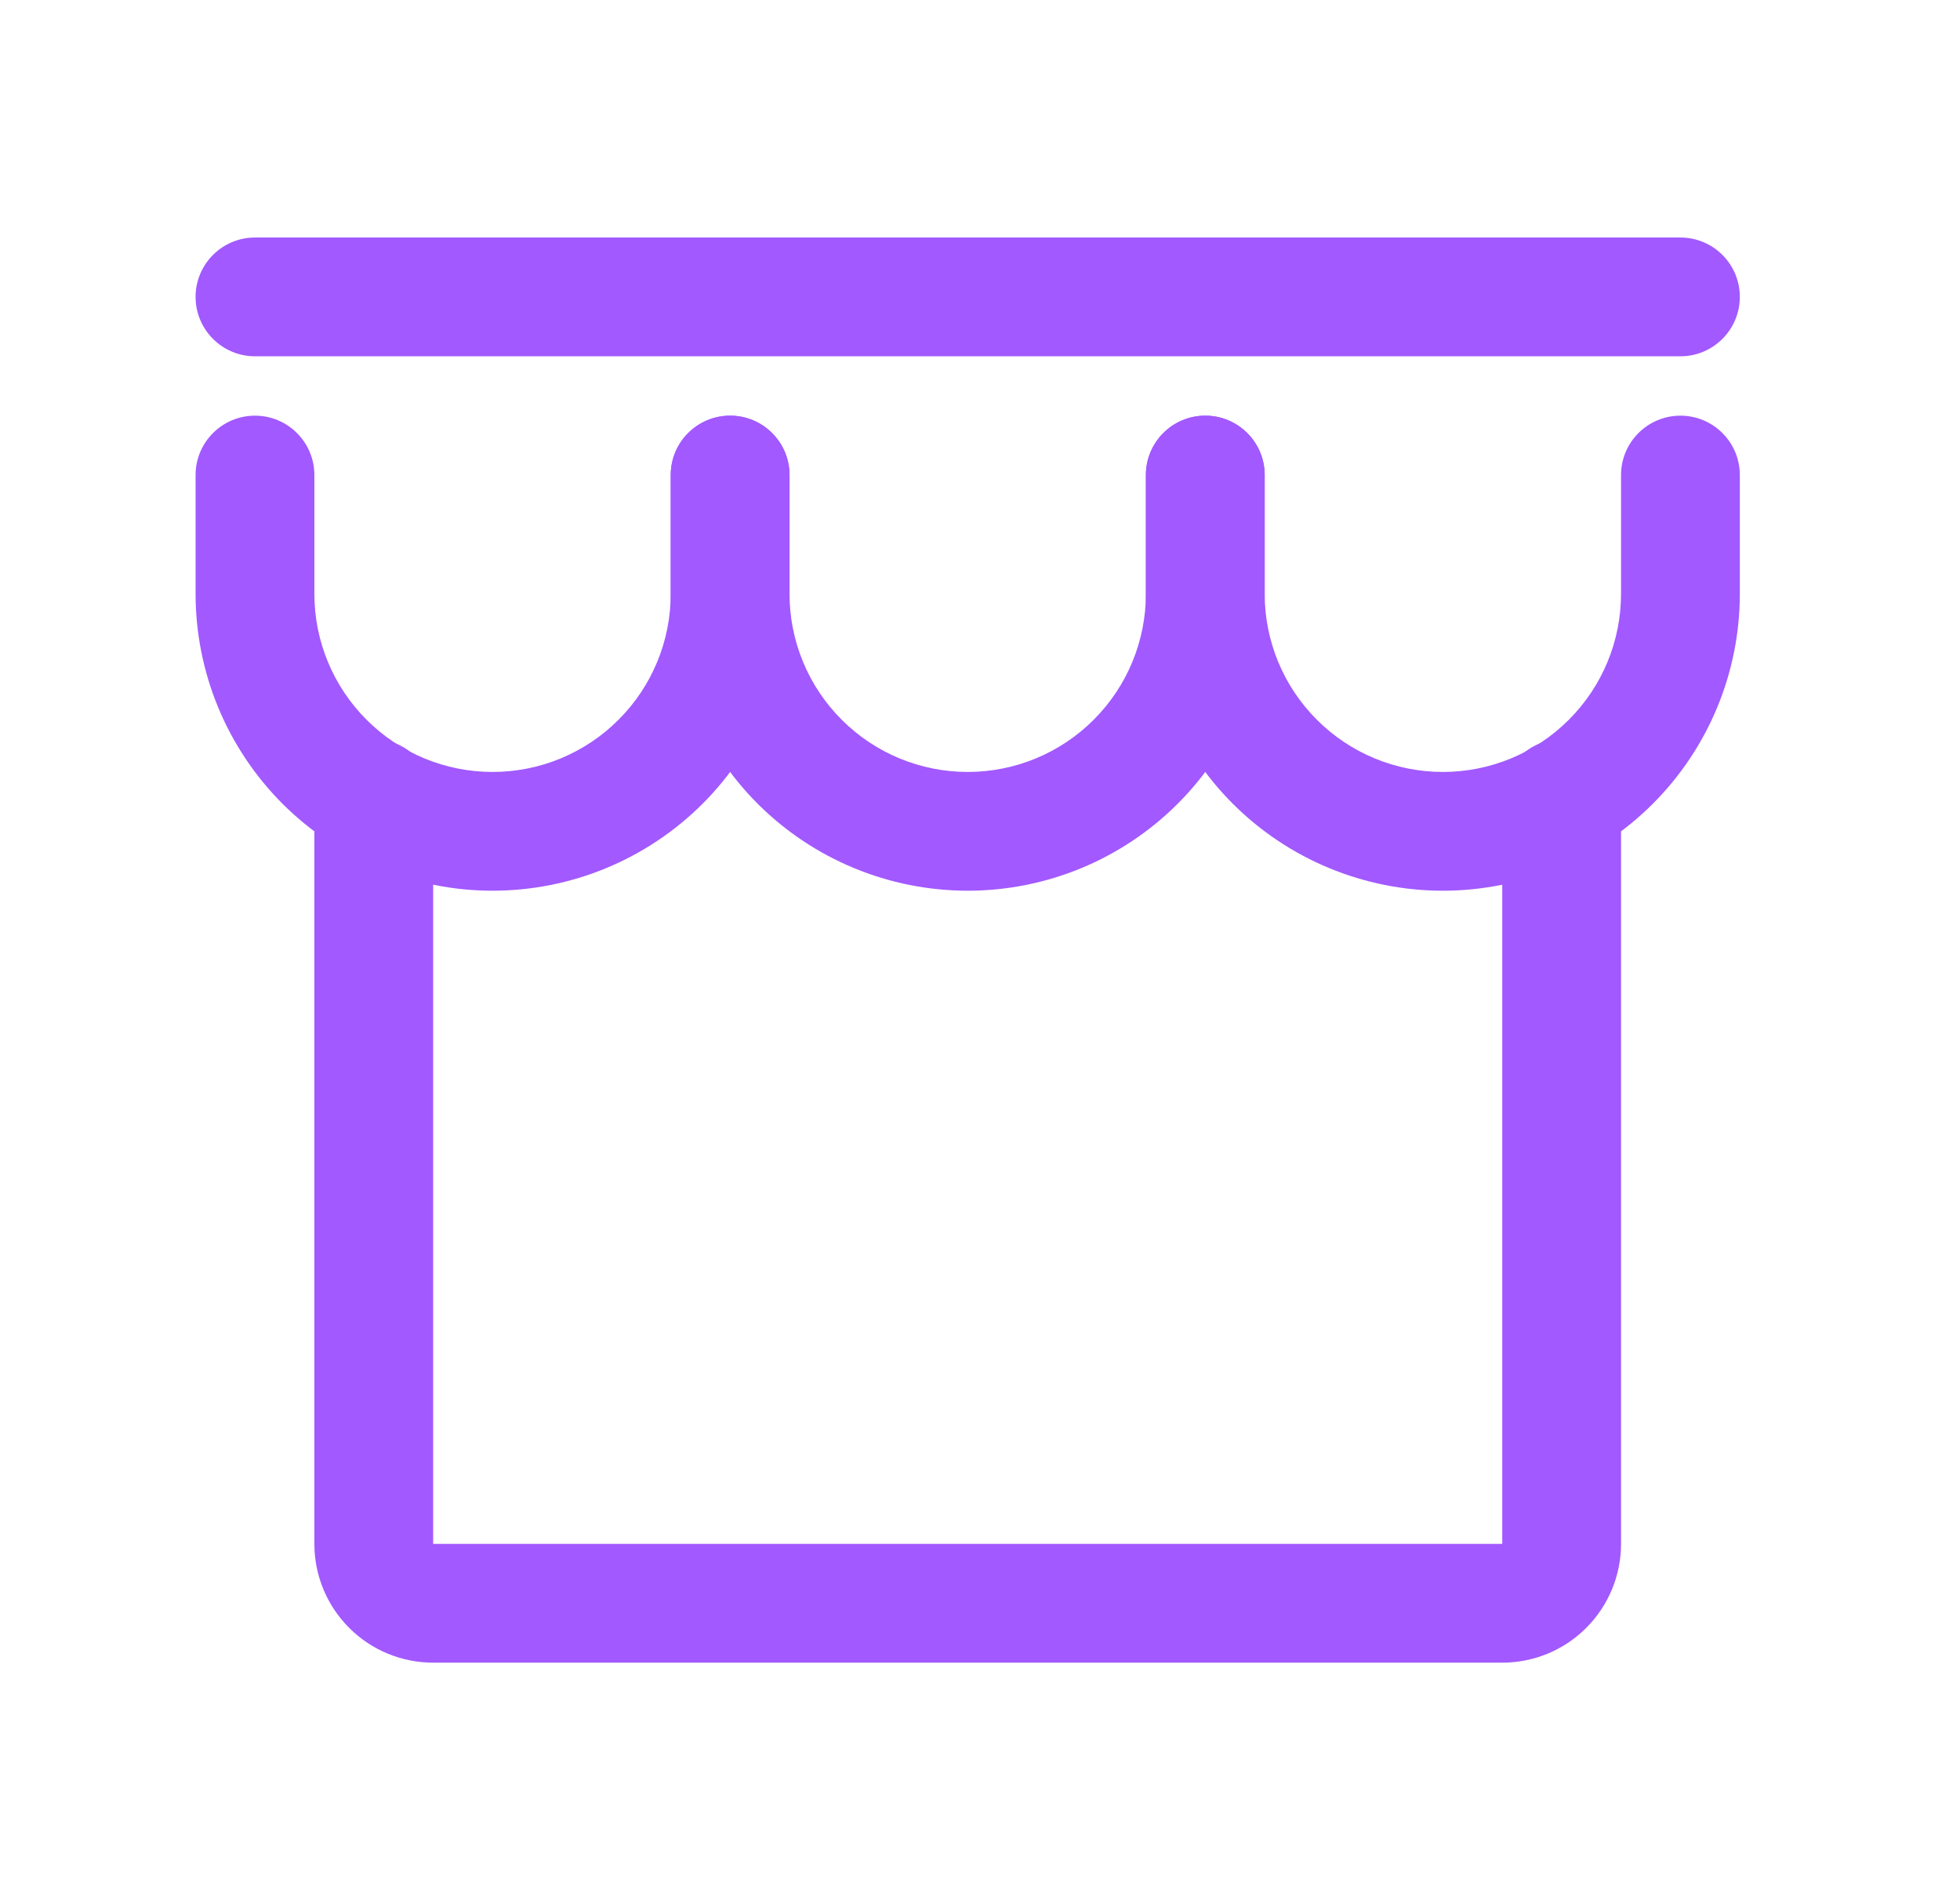
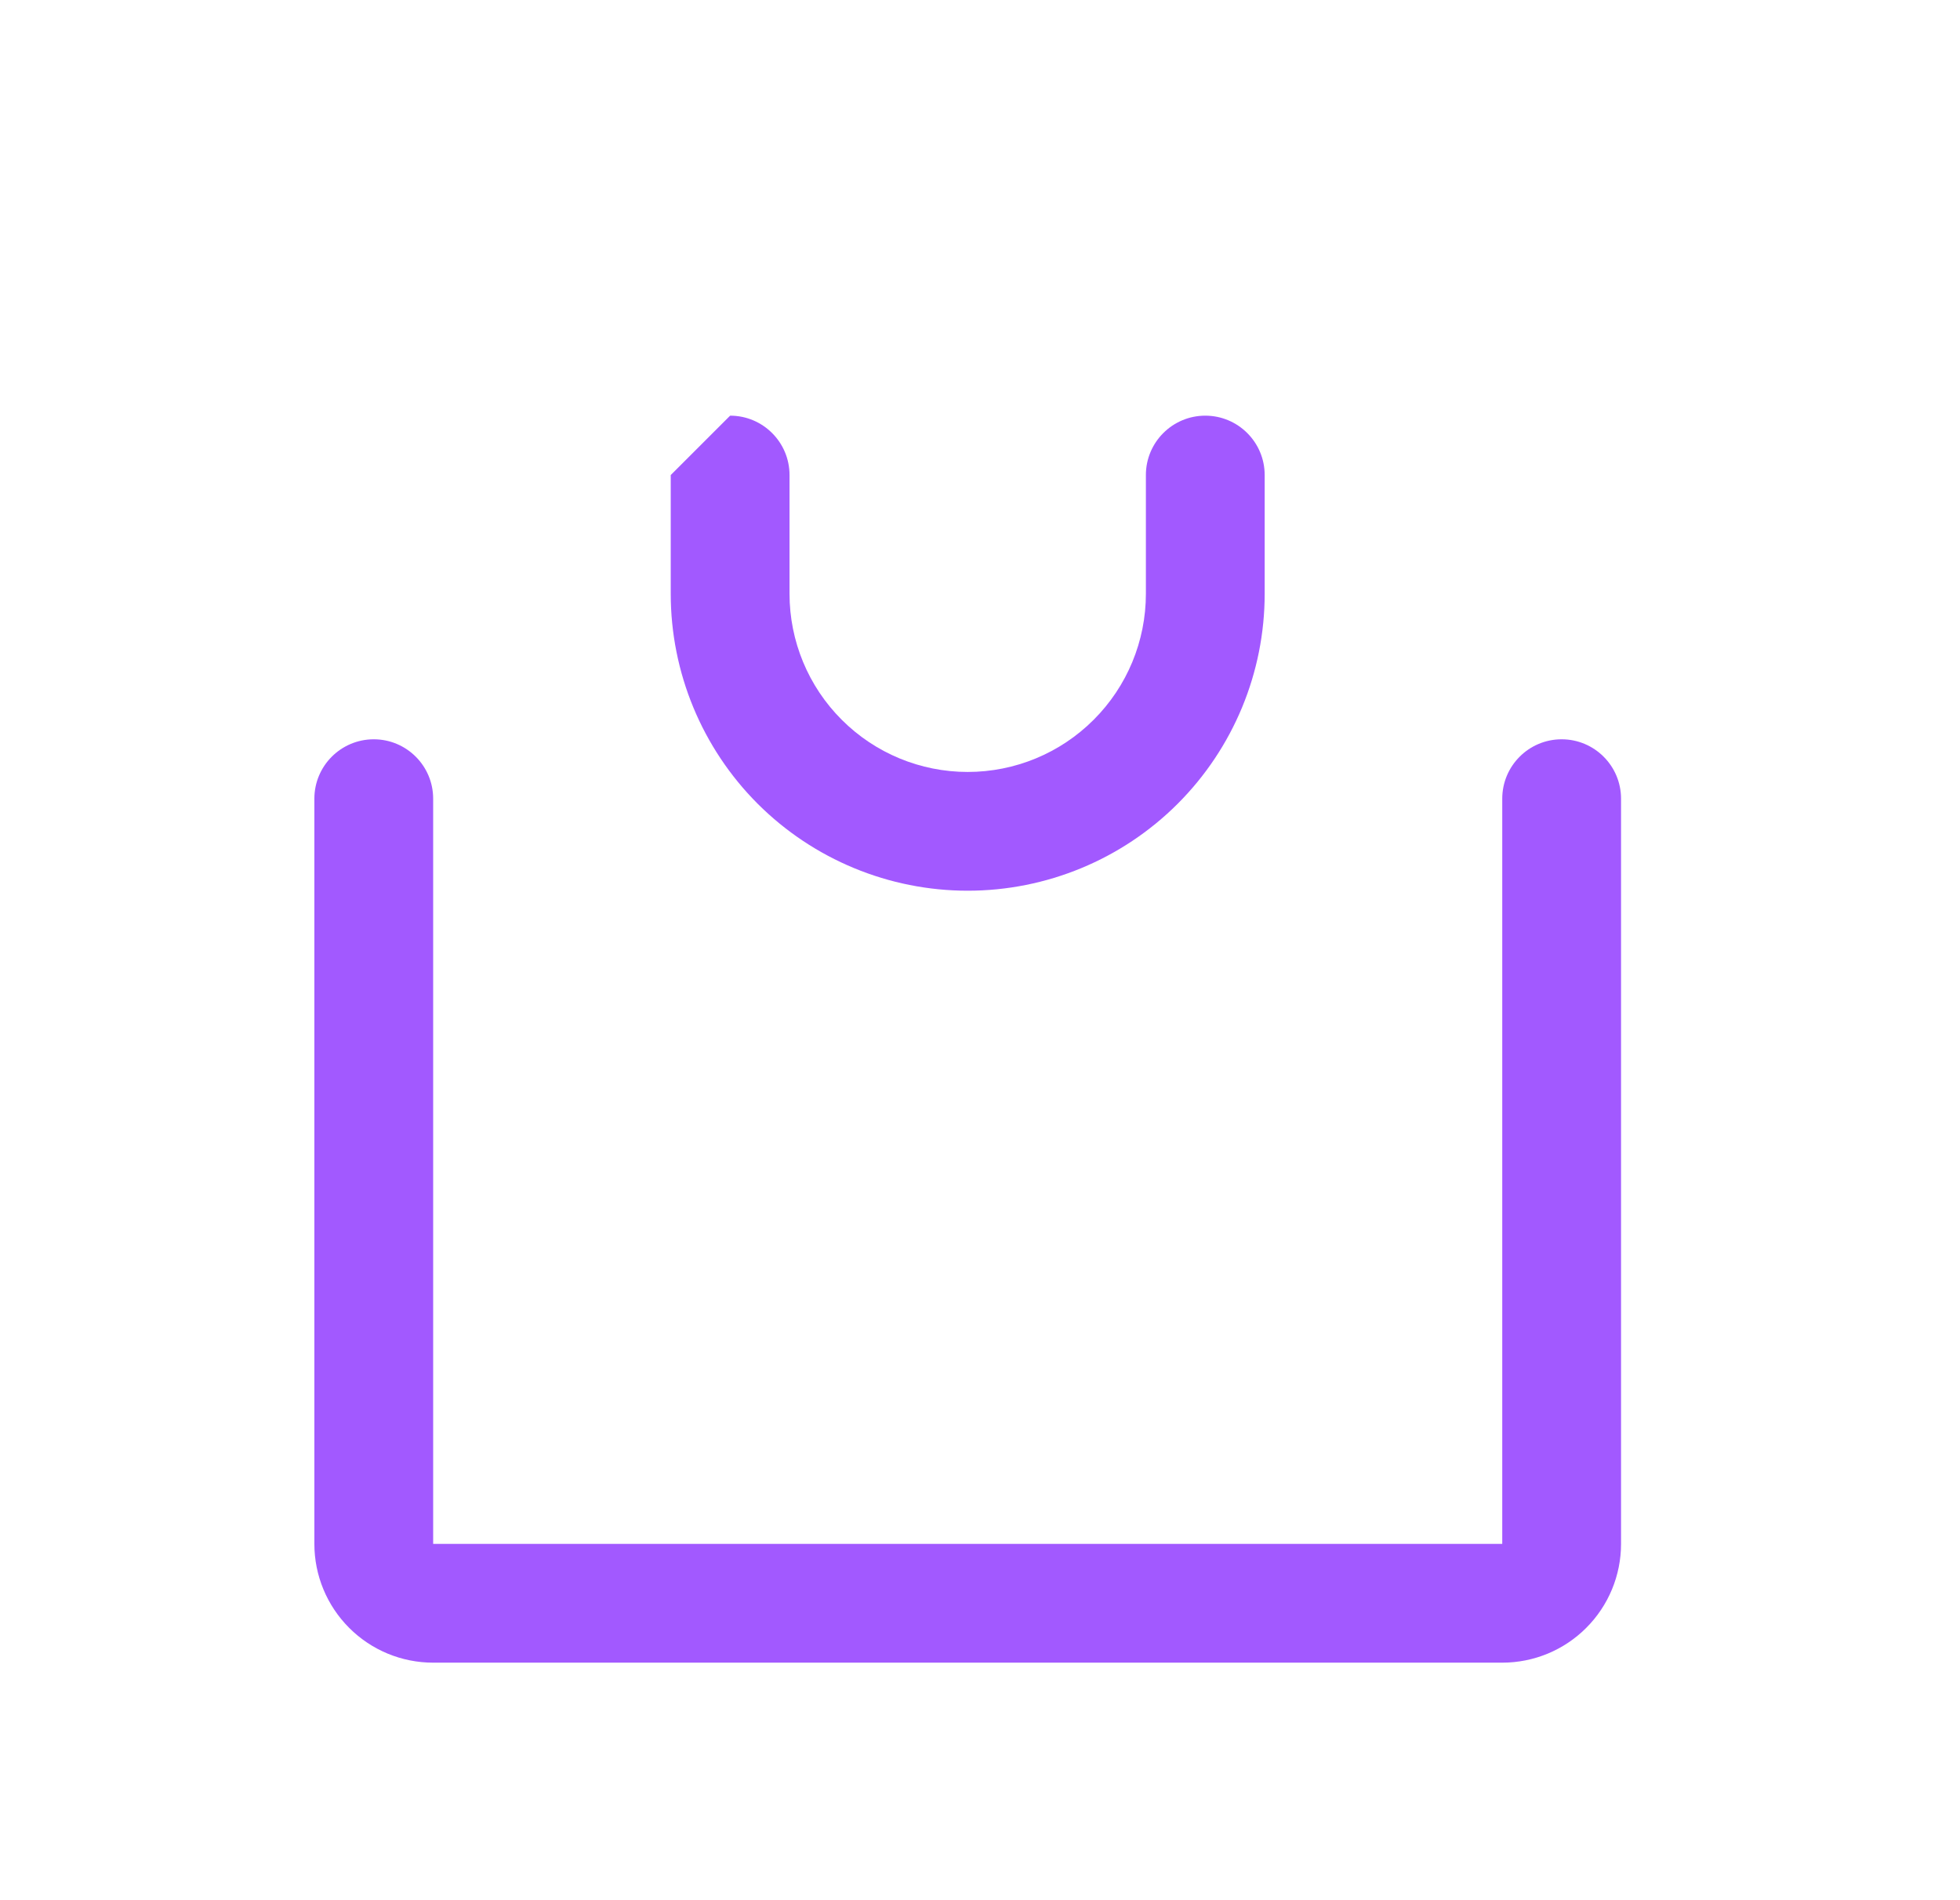
<svg xmlns="http://www.w3.org/2000/svg" width="33" height="32" viewBox="0 0 33 32" fill="none">
  <path fill-rule="evenodd" clip-rule="evenodd" d="M6.293 12.45C6.845 12.45 7.293 12.898 7.293 13.45V26H25.293V13.45C25.293 12.898 25.741 12.45 26.293 12.45C26.845 12.45 27.293 12.898 27.293 13.45V26C27.293 26.531 27.082 27.039 26.707 27.414C26.332 27.79 25.823 28 25.293 28H7.293C6.763 28 6.254 27.79 5.879 27.414C5.504 27.039 5.293 26.531 5.293 26V13.45C5.293 12.898 5.741 12.45 6.293 12.45Z" fill="#A259FF" />
-   <path fill-rule="evenodd" clip-rule="evenodd" d="M3.293 5C3.293 4.448 3.741 4 4.293 4H28.293C28.845 4 29.293 4.448 29.293 5C29.293 5.552 28.845 6 28.293 6H4.293C3.741 6 3.293 5.552 3.293 5Z" fill="#A259FF" />
-   <path fill-rule="evenodd" clip-rule="evenodd" d="M4.293 7C4.845 7 5.293 7.448 5.293 8V10C5.293 10.796 5.609 11.559 6.172 12.121C6.734 12.684 7.497 13 8.293 13C9.089 13 9.852 12.684 10.414 12.121C10.977 11.559 11.293 10.796 11.293 10V8C11.293 7.448 11.741 7 12.293 7C12.845 7 13.293 7.448 13.293 8V10C13.293 11.326 12.766 12.598 11.829 13.536C10.891 14.473 9.619 15 8.293 15C6.967 15 5.695 14.473 4.757 13.536C3.82 12.598 3.293 11.326 3.293 10V8C3.293 7.448 3.741 7 4.293 7Z" fill="#A259FF" />
-   <path fill-rule="evenodd" clip-rule="evenodd" d="M12.293 7C12.845 7 13.293 7.448 13.293 8V10C13.293 10.796 13.609 11.559 14.172 12.121C14.734 12.684 15.497 13 16.293 13C17.089 13 17.852 12.684 18.414 12.121C18.977 11.559 19.293 10.796 19.293 10V8C19.293 7.448 19.741 7 20.293 7C20.845 7 21.293 7.448 21.293 8V10C21.293 11.326 20.766 12.598 19.828 13.536C18.891 14.473 17.619 15 16.293 15C14.967 15 13.695 14.473 12.757 13.536C11.82 12.598 11.293 11.326 11.293 10V8C11.293 7.448 11.741 7 12.293 7Z" fill="#A259FF" />
-   <path fill-rule="evenodd" clip-rule="evenodd" d="M20.293 7C20.845 7 21.293 7.448 21.293 8V10C21.293 10.796 21.609 11.559 22.172 12.121C22.734 12.684 23.497 13 24.293 13C25.089 13 25.852 12.684 26.414 12.121C26.977 11.559 27.293 10.796 27.293 10V8C27.293 7.448 27.741 7 28.293 7C28.845 7 29.293 7.448 29.293 8V10C29.293 11.326 28.766 12.598 27.828 13.536C26.891 14.473 25.619 15 24.293 15C22.967 15 21.695 14.473 20.757 13.536C19.82 12.598 19.293 11.326 19.293 10V8C19.293 7.448 19.741 7 20.293 7Z" fill="#A259FF" />
+   <path fill-rule="evenodd" clip-rule="evenodd" d="M12.293 7C12.845 7 13.293 7.448 13.293 8V10C13.293 10.796 13.609 11.559 14.172 12.121C14.734 12.684 15.497 13 16.293 13C17.089 13 17.852 12.684 18.414 12.121C18.977 11.559 19.293 10.796 19.293 10V8C19.293 7.448 19.741 7 20.293 7C20.845 7 21.293 7.448 21.293 8V10C21.293 11.326 20.766 12.598 19.828 13.536C18.891 14.473 17.619 15 16.293 15C14.967 15 13.695 14.473 12.757 13.536C11.82 12.598 11.293 11.326 11.293 10V8Z" fill="#A259FF" />
</svg>